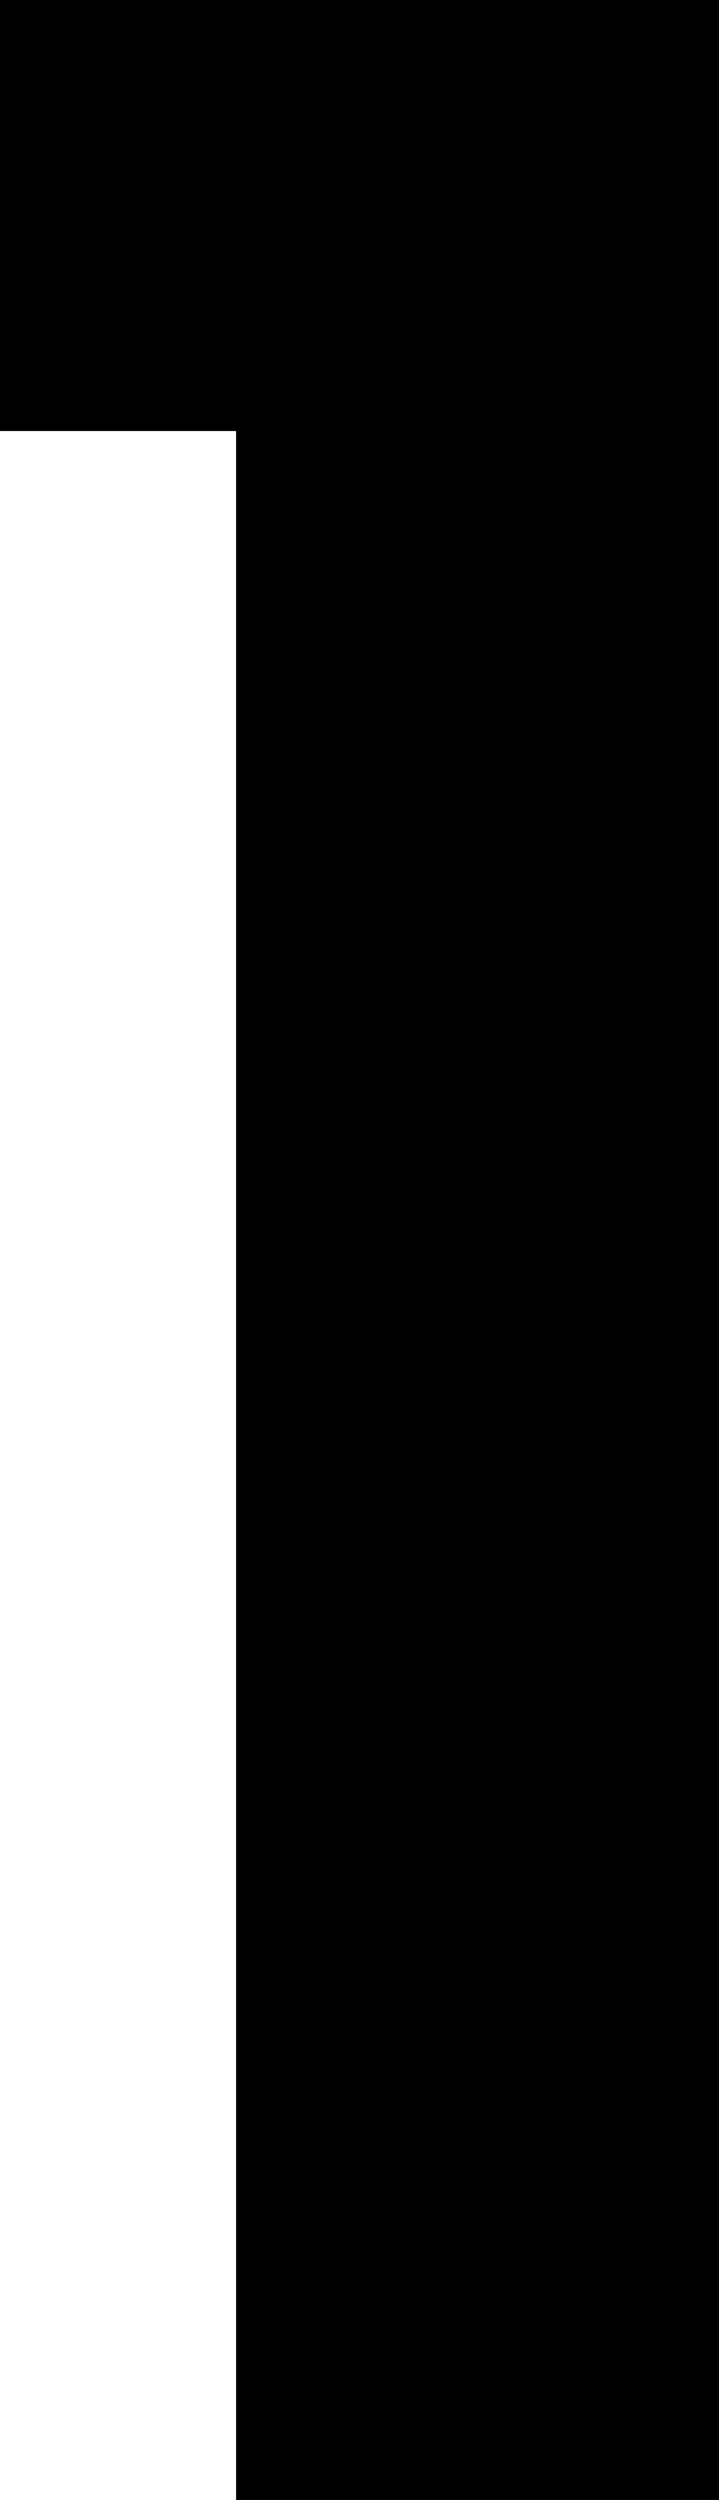
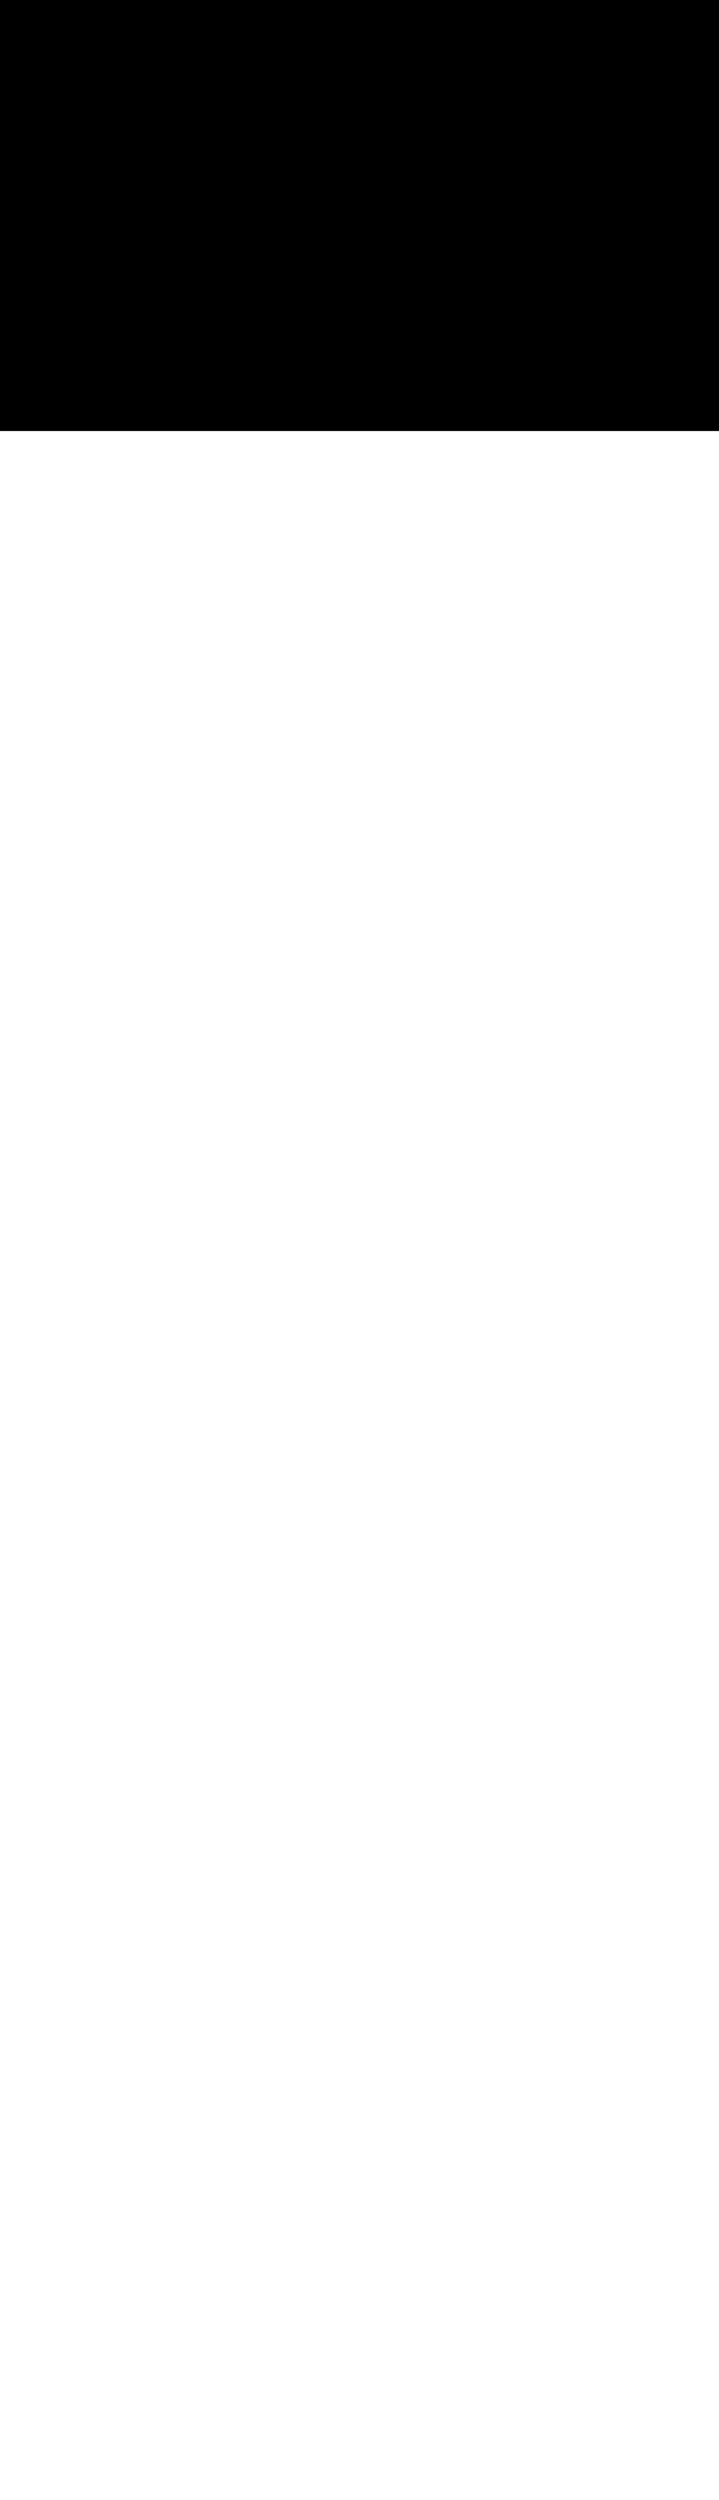
<svg xmlns="http://www.w3.org/2000/svg" width="8.832" height="30.682" viewBox="0 0 8.832 30.682">
-   <path id="パス_12968" data-name="パス 12968" d="M4.738-30.682v5.29h2.9V0H13.57V-30.682Z" transform="translate(-4.738 30.682)" />
+   <path id="パス_12968" data-name="パス 12968" d="M4.738-30.682v5.29h2.9H13.57V-30.682Z" transform="translate(-4.738 30.682)" />
</svg>